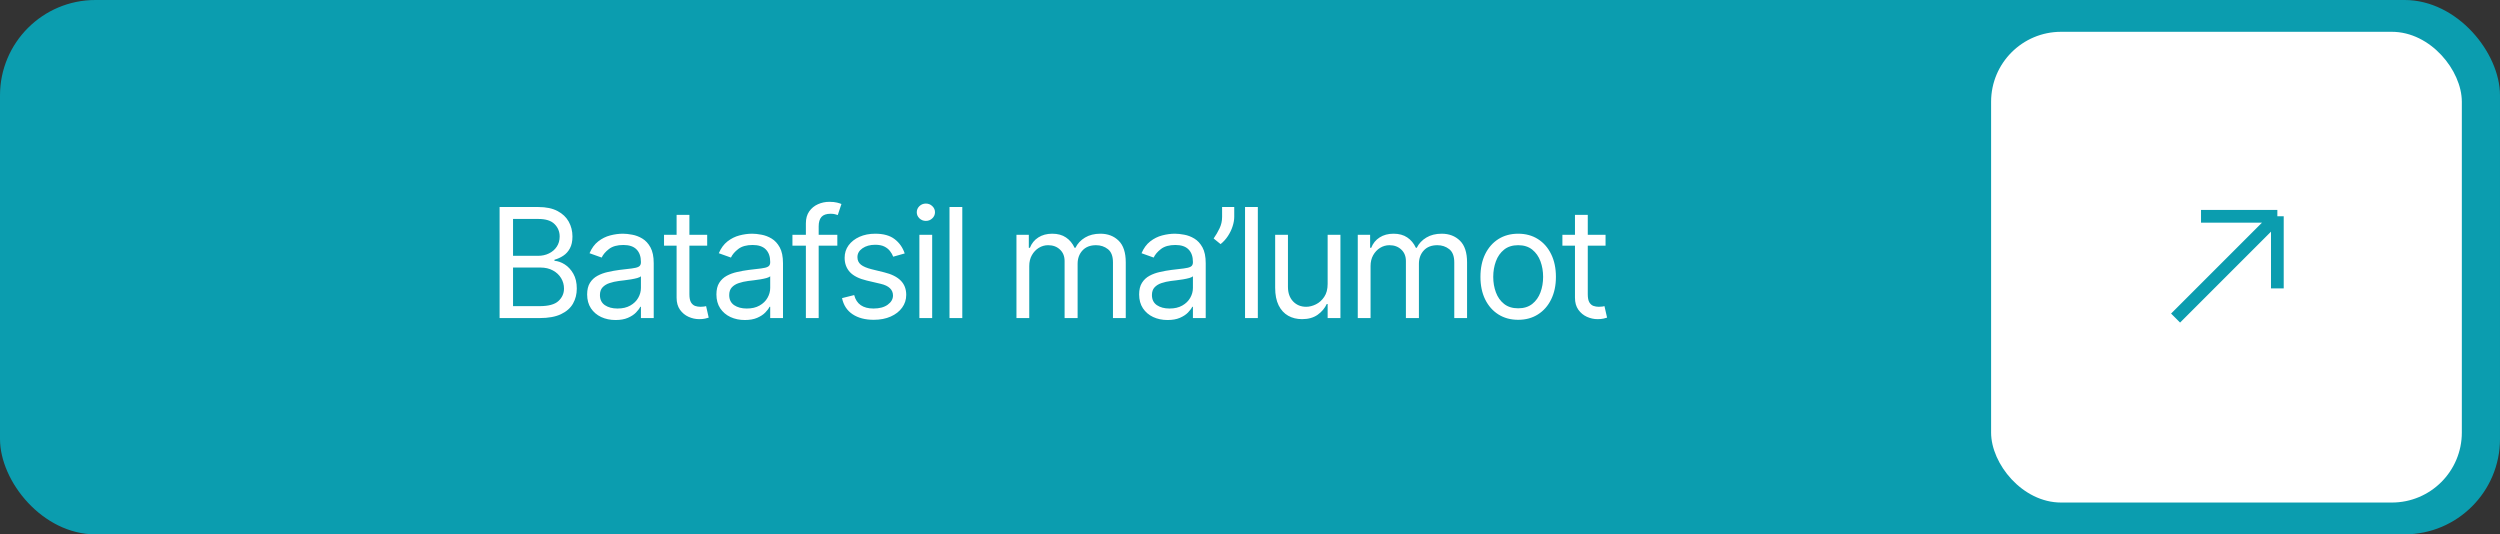
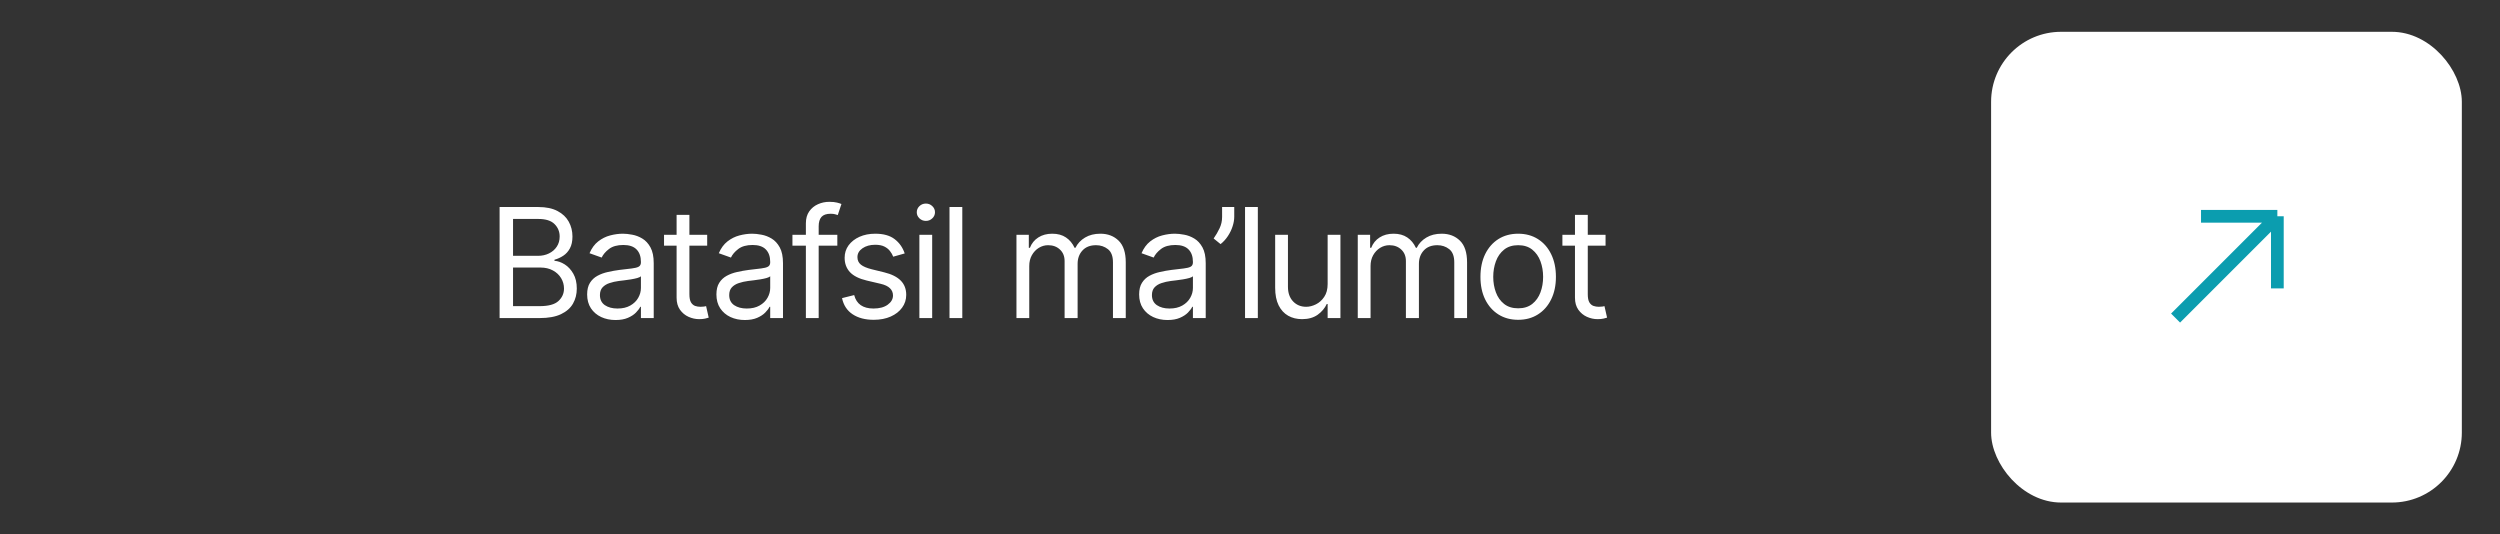
<svg xmlns="http://www.w3.org/2000/svg" width="393" height="84" viewBox="0 0 393 84" fill="none">
  <rect x="0" y="0" width="393" height="84" fill="#333333" stroke="none" />
-   <rect width="393" height="84" rx="15" fill="#0B9DAF" />
  <path d="M78.536 50V32.545H84.638C85.854 32.545 86.857 32.756 87.647 33.176C88.436 33.591 89.025 34.151 89.411 34.855C89.797 35.554 89.99 36.33 89.99 37.182C89.99 37.932 89.857 38.551 89.59 39.04C89.328 39.528 88.982 39.915 88.55 40.199C88.124 40.483 87.661 40.693 87.161 40.83V41C87.695 41.034 88.232 41.222 88.772 41.562C89.311 41.903 89.763 42.392 90.127 43.028C90.49 43.665 90.672 44.443 90.672 45.364C90.672 46.239 90.473 47.026 90.076 47.724C89.678 48.423 89.05 48.977 88.192 49.386C87.334 49.795 86.218 50 84.843 50H78.536ZM80.65 48.125H84.843C86.223 48.125 87.203 47.858 87.783 47.324C88.368 46.784 88.661 46.131 88.661 45.364C88.661 44.773 88.51 44.227 88.209 43.727C87.908 43.222 87.479 42.818 86.922 42.517C86.365 42.21 85.706 42.057 84.945 42.057H80.65V48.125ZM80.65 40.216H84.57C85.206 40.216 85.78 40.091 86.291 39.841C86.809 39.591 87.218 39.239 87.519 38.784C87.826 38.33 87.979 37.795 87.979 37.182C87.979 36.415 87.712 35.764 87.178 35.23C86.644 34.69 85.797 34.42 84.638 34.42H80.65V40.216ZM96.765 50.307C95.935 50.307 95.182 50.151 94.506 49.838C93.83 49.52 93.293 49.062 92.895 48.466C92.498 47.864 92.299 47.136 92.299 46.284C92.299 45.534 92.447 44.926 92.742 44.46C93.037 43.989 93.432 43.619 93.927 43.352C94.421 43.085 94.966 42.886 95.563 42.756C96.165 42.619 96.77 42.511 97.378 42.432C98.174 42.33 98.819 42.253 99.313 42.202C99.813 42.145 100.177 42.051 100.404 41.92C100.637 41.79 100.753 41.562 100.753 41.239V41.17C100.753 40.33 100.523 39.676 100.063 39.21C99.609 38.744 98.918 38.511 97.992 38.511C97.032 38.511 96.279 38.722 95.734 39.142C95.188 39.562 94.805 40.011 94.583 40.489L92.674 39.807C93.015 39.011 93.469 38.392 94.037 37.949C94.611 37.5 95.236 37.188 95.912 37.011C96.594 36.83 97.265 36.739 97.924 36.739C98.344 36.739 98.827 36.79 99.373 36.892C99.924 36.989 100.455 37.19 100.966 37.497C101.483 37.804 101.912 38.267 102.253 38.886C102.594 39.506 102.765 40.335 102.765 41.375V50H100.753V48.227H100.651C100.515 48.511 100.287 48.815 99.969 49.139C99.651 49.463 99.228 49.739 98.699 49.966C98.171 50.193 97.526 50.307 96.765 50.307ZM97.072 48.5C97.867 48.5 98.537 48.344 99.083 48.031C99.634 47.719 100.049 47.315 100.327 46.821C100.611 46.327 100.753 45.807 100.753 45.261V43.42C100.668 43.523 100.481 43.617 100.191 43.702C99.907 43.781 99.577 43.852 99.202 43.915C98.833 43.972 98.472 44.023 98.12 44.068C97.773 44.108 97.492 44.142 97.276 44.17C96.753 44.239 96.265 44.349 95.81 44.503C95.361 44.651 94.998 44.875 94.719 45.176C94.447 45.472 94.31 45.875 94.31 46.386C94.31 47.085 94.569 47.614 95.086 47.972C95.609 48.324 96.27 48.5 97.072 48.5ZM111.169 36.909V38.614H104.385V36.909H111.169ZM106.362 33.773H108.374V46.25C108.374 46.818 108.456 47.244 108.621 47.528C108.791 47.807 109.007 47.994 109.269 48.091C109.536 48.182 109.817 48.227 110.112 48.227C110.334 48.227 110.516 48.216 110.658 48.193C110.8 48.165 110.913 48.142 110.999 48.125L111.408 49.932C111.271 49.983 111.081 50.034 110.837 50.085C110.592 50.142 110.283 50.17 109.908 50.17C109.34 50.17 108.783 50.048 108.237 49.804C107.698 49.56 107.249 49.188 106.891 48.688C106.538 48.188 106.362 47.557 106.362 46.795V33.773ZM117.087 50.307C116.257 50.307 115.505 50.151 114.828 49.838C114.152 49.52 113.615 49.062 113.218 48.466C112.82 47.864 112.621 47.136 112.621 46.284C112.621 45.534 112.769 44.926 113.064 44.46C113.36 43.989 113.755 43.619 114.249 43.352C114.743 43.085 115.289 42.886 115.885 42.756C116.488 42.619 117.093 42.511 117.701 42.432C118.496 42.33 119.141 42.253 119.635 42.202C120.135 42.145 120.499 42.051 120.726 41.92C120.959 41.79 121.076 41.562 121.076 41.239V41.17C121.076 40.33 120.845 39.676 120.385 39.21C119.931 38.744 119.24 38.511 118.314 38.511C117.354 38.511 116.601 38.722 116.056 39.142C115.51 39.562 115.127 40.011 114.905 40.489L112.996 39.807C113.337 39.011 113.791 38.392 114.36 37.949C114.934 37.5 115.559 37.188 116.235 37.011C116.916 36.83 117.587 36.739 118.246 36.739C118.666 36.739 119.149 36.79 119.695 36.892C120.246 36.989 120.777 37.19 121.289 37.497C121.806 37.804 122.235 38.267 122.576 38.886C122.916 39.506 123.087 40.335 123.087 41.375V50H121.076V48.227H120.973C120.837 48.511 120.61 48.815 120.291 49.139C119.973 49.463 119.55 49.739 119.022 49.966C118.493 50.193 117.848 50.307 117.087 50.307ZM117.394 48.5C118.189 48.5 118.86 48.344 119.405 48.031C119.956 47.719 120.371 47.315 120.649 46.821C120.934 46.327 121.076 45.807 121.076 45.261V43.42C120.99 43.523 120.803 43.617 120.513 43.702C120.229 43.781 119.899 43.852 119.524 43.915C119.155 43.972 118.794 44.023 118.442 44.068C118.095 44.108 117.814 44.142 117.598 44.17C117.076 44.239 116.587 44.349 116.132 44.503C115.684 44.651 115.32 44.875 115.041 45.176C114.769 45.472 114.632 45.875 114.632 46.386C114.632 47.085 114.891 47.614 115.408 47.972C115.931 48.324 116.593 48.5 117.394 48.5ZM131.628 36.909V38.614H124.571V36.909H131.628ZM126.684 50V35.102C126.684 34.352 126.861 33.727 127.213 33.227C127.565 32.727 128.023 32.352 128.585 32.102C129.148 31.852 129.741 31.727 130.366 31.727C130.861 31.727 131.264 31.767 131.577 31.847C131.889 31.926 132.122 32 132.275 32.068L131.696 33.807C131.594 33.773 131.452 33.73 131.27 33.679C131.094 33.628 130.861 33.602 130.571 33.602C129.906 33.602 129.426 33.77 129.13 34.105C128.841 34.44 128.696 34.932 128.696 35.58V50H126.684ZM142.22 39.841L140.413 40.352C140.3 40.051 140.132 39.758 139.911 39.474C139.695 39.185 139.399 38.946 139.024 38.758C138.649 38.571 138.169 38.477 137.584 38.477C136.783 38.477 136.115 38.662 135.581 39.031C135.053 39.395 134.788 39.858 134.788 40.42C134.788 40.92 134.97 41.315 135.334 41.605C135.697 41.895 136.266 42.136 137.038 42.33L138.982 42.807C140.152 43.091 141.024 43.526 141.598 44.111C142.172 44.69 142.459 45.438 142.459 46.352C142.459 47.102 142.243 47.773 141.811 48.364C141.385 48.955 140.788 49.42 140.021 49.761C139.254 50.102 138.362 50.273 137.345 50.273C136.01 50.273 134.905 49.983 134.03 49.403C133.155 48.824 132.601 47.977 132.368 46.864L134.277 46.386C134.459 47.091 134.803 47.619 135.308 47.972C135.82 48.324 136.487 48.5 137.311 48.5C138.249 48.5 138.993 48.301 139.544 47.903C140.101 47.5 140.379 47.017 140.379 46.455C140.379 46 140.22 45.619 139.902 45.312C139.584 45 139.095 44.767 138.436 44.614L136.254 44.102C135.055 43.818 134.175 43.378 133.612 42.781C133.055 42.179 132.777 41.426 132.777 40.523C132.777 39.784 132.984 39.131 133.399 38.562C133.82 37.994 134.391 37.548 135.112 37.224C135.84 36.901 136.663 36.739 137.584 36.739C138.879 36.739 139.896 37.023 140.635 37.591C141.379 38.159 141.908 38.909 142.22 39.841ZM144.527 50V36.909H146.538V50H144.527ZM145.549 34.727C145.157 34.727 144.819 34.594 144.535 34.327C144.257 34.06 144.117 33.739 144.117 33.364C144.117 32.989 144.257 32.668 144.535 32.401C144.819 32.133 145.157 32 145.549 32C145.941 32 146.277 32.133 146.555 32.401C146.839 32.668 146.981 32.989 146.981 33.364C146.981 33.739 146.839 34.06 146.555 34.327C146.277 34.594 145.941 34.727 145.549 34.727ZM151.273 32.545V50H149.262V32.545H151.273ZM159.787 50V36.909H161.73V38.955H161.901C162.174 38.256 162.614 37.713 163.222 37.327C163.83 36.935 164.56 36.739 165.412 36.739C166.276 36.739 166.995 36.935 167.568 37.327C168.148 37.713 168.6 38.256 168.924 38.955H169.06C169.395 38.278 169.898 37.742 170.568 37.344C171.239 36.94 172.043 36.739 172.98 36.739C174.151 36.739 175.108 37.105 175.853 37.838C176.597 38.565 176.969 39.699 176.969 41.239V50H174.958V41.239C174.958 40.273 174.693 39.582 174.165 39.168C173.637 38.753 173.014 38.545 172.299 38.545C171.378 38.545 170.665 38.824 170.159 39.381C169.654 39.932 169.401 40.631 169.401 41.477V50H167.355V41.034C167.355 40.29 167.114 39.69 166.631 39.236C166.148 38.776 165.526 38.545 164.764 38.545C164.242 38.545 163.753 38.685 163.299 38.963C162.85 39.242 162.486 39.628 162.208 40.122C161.935 40.611 161.799 41.176 161.799 41.818V50H159.787ZM183.539 50.307C182.709 50.307 181.956 50.151 181.28 49.838C180.604 49.52 180.067 49.062 179.669 48.466C179.272 47.864 179.073 47.136 179.073 46.284C179.073 45.534 179.221 44.926 179.516 44.46C179.812 43.989 180.206 43.619 180.701 43.352C181.195 43.085 181.741 42.886 182.337 42.756C182.939 42.619 183.544 42.511 184.152 42.432C184.948 42.33 185.593 42.253 186.087 42.202C186.587 42.145 186.951 42.051 187.178 41.92C187.411 41.79 187.527 41.562 187.527 41.239V41.17C187.527 40.33 187.297 39.676 186.837 39.21C186.383 38.744 185.692 38.511 184.766 38.511C183.806 38.511 183.053 38.722 182.508 39.142C181.962 39.562 181.579 40.011 181.357 40.489L179.448 39.807C179.789 39.011 180.243 38.392 180.812 37.949C181.385 37.5 182.01 37.188 182.687 37.011C183.368 36.83 184.039 36.739 184.698 36.739C185.118 36.739 185.601 36.79 186.147 36.892C186.698 36.989 187.229 37.19 187.741 37.497C188.258 37.804 188.687 38.267 189.027 38.886C189.368 39.506 189.539 40.335 189.539 41.375V50H187.527V48.227H187.425C187.289 48.511 187.062 48.815 186.743 49.139C186.425 49.463 186.002 49.739 185.473 49.966C184.945 50.193 184.3 50.307 183.539 50.307ZM183.846 48.5C184.641 48.5 185.312 48.344 185.857 48.031C186.408 47.719 186.823 47.315 187.101 46.821C187.385 46.327 187.527 45.807 187.527 45.261V43.42C187.442 43.523 187.255 43.617 186.965 43.702C186.681 43.781 186.351 43.852 185.976 43.915C185.607 43.972 185.246 44.023 184.894 44.068C184.547 44.108 184.266 44.142 184.05 44.17C183.527 44.239 183.039 44.349 182.584 44.503C182.135 44.651 181.772 44.875 181.493 45.176C181.221 45.472 181.084 45.875 181.084 46.386C181.084 47.085 181.343 47.614 181.86 47.972C182.383 48.324 183.044 48.5 183.846 48.5ZM194.023 32.545V34.08C194.023 34.545 193.937 35.043 193.767 35.571C193.602 36.094 193.358 36.602 193.034 37.097C192.716 37.585 192.33 38.011 191.875 38.375L190.784 37.489C191.142 36.977 191.452 36.446 191.713 35.895C191.98 35.338 192.114 34.744 192.114 34.114V32.545H194.023ZM197.731 32.545V50H195.72V32.545H197.731ZM208.705 44.648V36.909H210.716V50H208.705V47.784H208.569C208.262 48.449 207.785 49.014 207.137 49.48C206.489 49.94 205.671 50.17 204.682 50.17C203.864 50.17 203.137 49.992 202.5 49.633C201.864 49.27 201.364 48.724 201 47.997C200.637 47.264 200.455 46.341 200.455 45.227V36.909H202.466V45.091C202.466 46.045 202.733 46.807 203.267 47.375C203.807 47.943 204.495 48.227 205.33 48.227C205.83 48.227 206.338 48.099 206.856 47.844C207.378 47.588 207.816 47.196 208.168 46.668C208.526 46.139 208.705 45.466 208.705 44.648ZM213.44 50V36.909H215.383V38.955H215.554C215.827 38.256 216.267 37.713 216.875 37.327C217.483 36.935 218.213 36.739 219.065 36.739C219.929 36.739 220.648 36.935 221.222 37.327C221.801 37.713 222.253 38.256 222.577 38.955H222.713C223.048 38.278 223.551 37.742 224.222 37.344C224.892 36.94 225.696 36.739 226.633 36.739C227.804 36.739 228.761 37.105 229.506 37.838C230.25 38.565 230.622 39.699 230.622 41.239V50H228.611V41.239C228.611 40.273 228.347 39.582 227.818 39.168C227.29 38.753 226.668 38.545 225.952 38.545C225.031 38.545 224.318 38.824 223.812 39.381C223.307 39.932 223.054 40.631 223.054 41.477V50H221.008V41.034C221.008 40.29 220.767 39.69 220.284 39.236C219.801 38.776 219.179 38.545 218.418 38.545C217.895 38.545 217.406 38.685 216.952 38.963C216.503 39.242 216.139 39.628 215.861 40.122C215.588 40.611 215.452 41.176 215.452 41.818V50H213.44ZM238.658 50.273C237.476 50.273 236.439 49.992 235.547 49.429C234.661 48.867 233.967 48.08 233.467 47.068C232.973 46.057 232.726 44.875 232.726 43.523C232.726 42.159 232.973 40.969 233.467 39.952C233.967 38.935 234.661 38.145 235.547 37.582C236.439 37.02 237.476 36.739 238.658 36.739C239.84 36.739 240.874 37.02 241.76 37.582C242.652 38.145 243.345 38.935 243.84 39.952C244.34 40.969 244.59 42.159 244.59 43.523C244.59 44.875 244.34 46.057 243.84 47.068C243.345 48.08 242.652 48.867 241.76 49.429C240.874 49.992 239.84 50.273 238.658 50.273ZM238.658 48.466C239.556 48.466 240.294 48.236 240.874 47.776C241.453 47.315 241.882 46.71 242.161 45.96C242.439 45.21 242.578 44.398 242.578 43.523C242.578 42.648 242.439 41.832 242.161 41.077C241.882 40.321 241.453 39.71 240.874 39.244C240.294 38.778 239.556 38.545 238.658 38.545C237.76 38.545 237.021 38.778 236.442 39.244C235.862 39.71 235.433 40.321 235.155 41.077C234.877 41.832 234.737 42.648 234.737 43.523C234.737 44.398 234.877 45.21 235.155 45.96C235.433 46.71 235.862 47.315 236.442 47.776C237.021 48.236 237.76 48.466 238.658 48.466ZM252.393 36.909V38.614H245.609V36.909H252.393ZM247.586 33.773H249.598V46.25C249.598 46.818 249.68 47.244 249.845 47.528C250.015 47.807 250.231 47.994 250.493 48.091C250.76 48.182 251.041 48.227 251.336 48.227C251.558 48.227 251.74 48.216 251.882 48.193C252.024 48.165 252.137 48.142 252.223 48.125L252.632 49.932C252.495 49.983 252.305 50.034 252.061 50.085C251.816 50.142 251.507 50.17 251.132 50.17C250.564 50.17 250.007 50.048 249.461 49.804C248.922 49.56 248.473 49.188 248.115 48.688C247.762 48.188 247.586 47.557 247.586 46.795V33.773Z" fill="white" />
  <rect x="313" y="5" width="74" height="74" rx="11" fill="white" />
  <path d="M342 50L358 34M358 34H346M358 34V45.333" stroke="#0B9DAF" stroke-width="2" />
</svg>